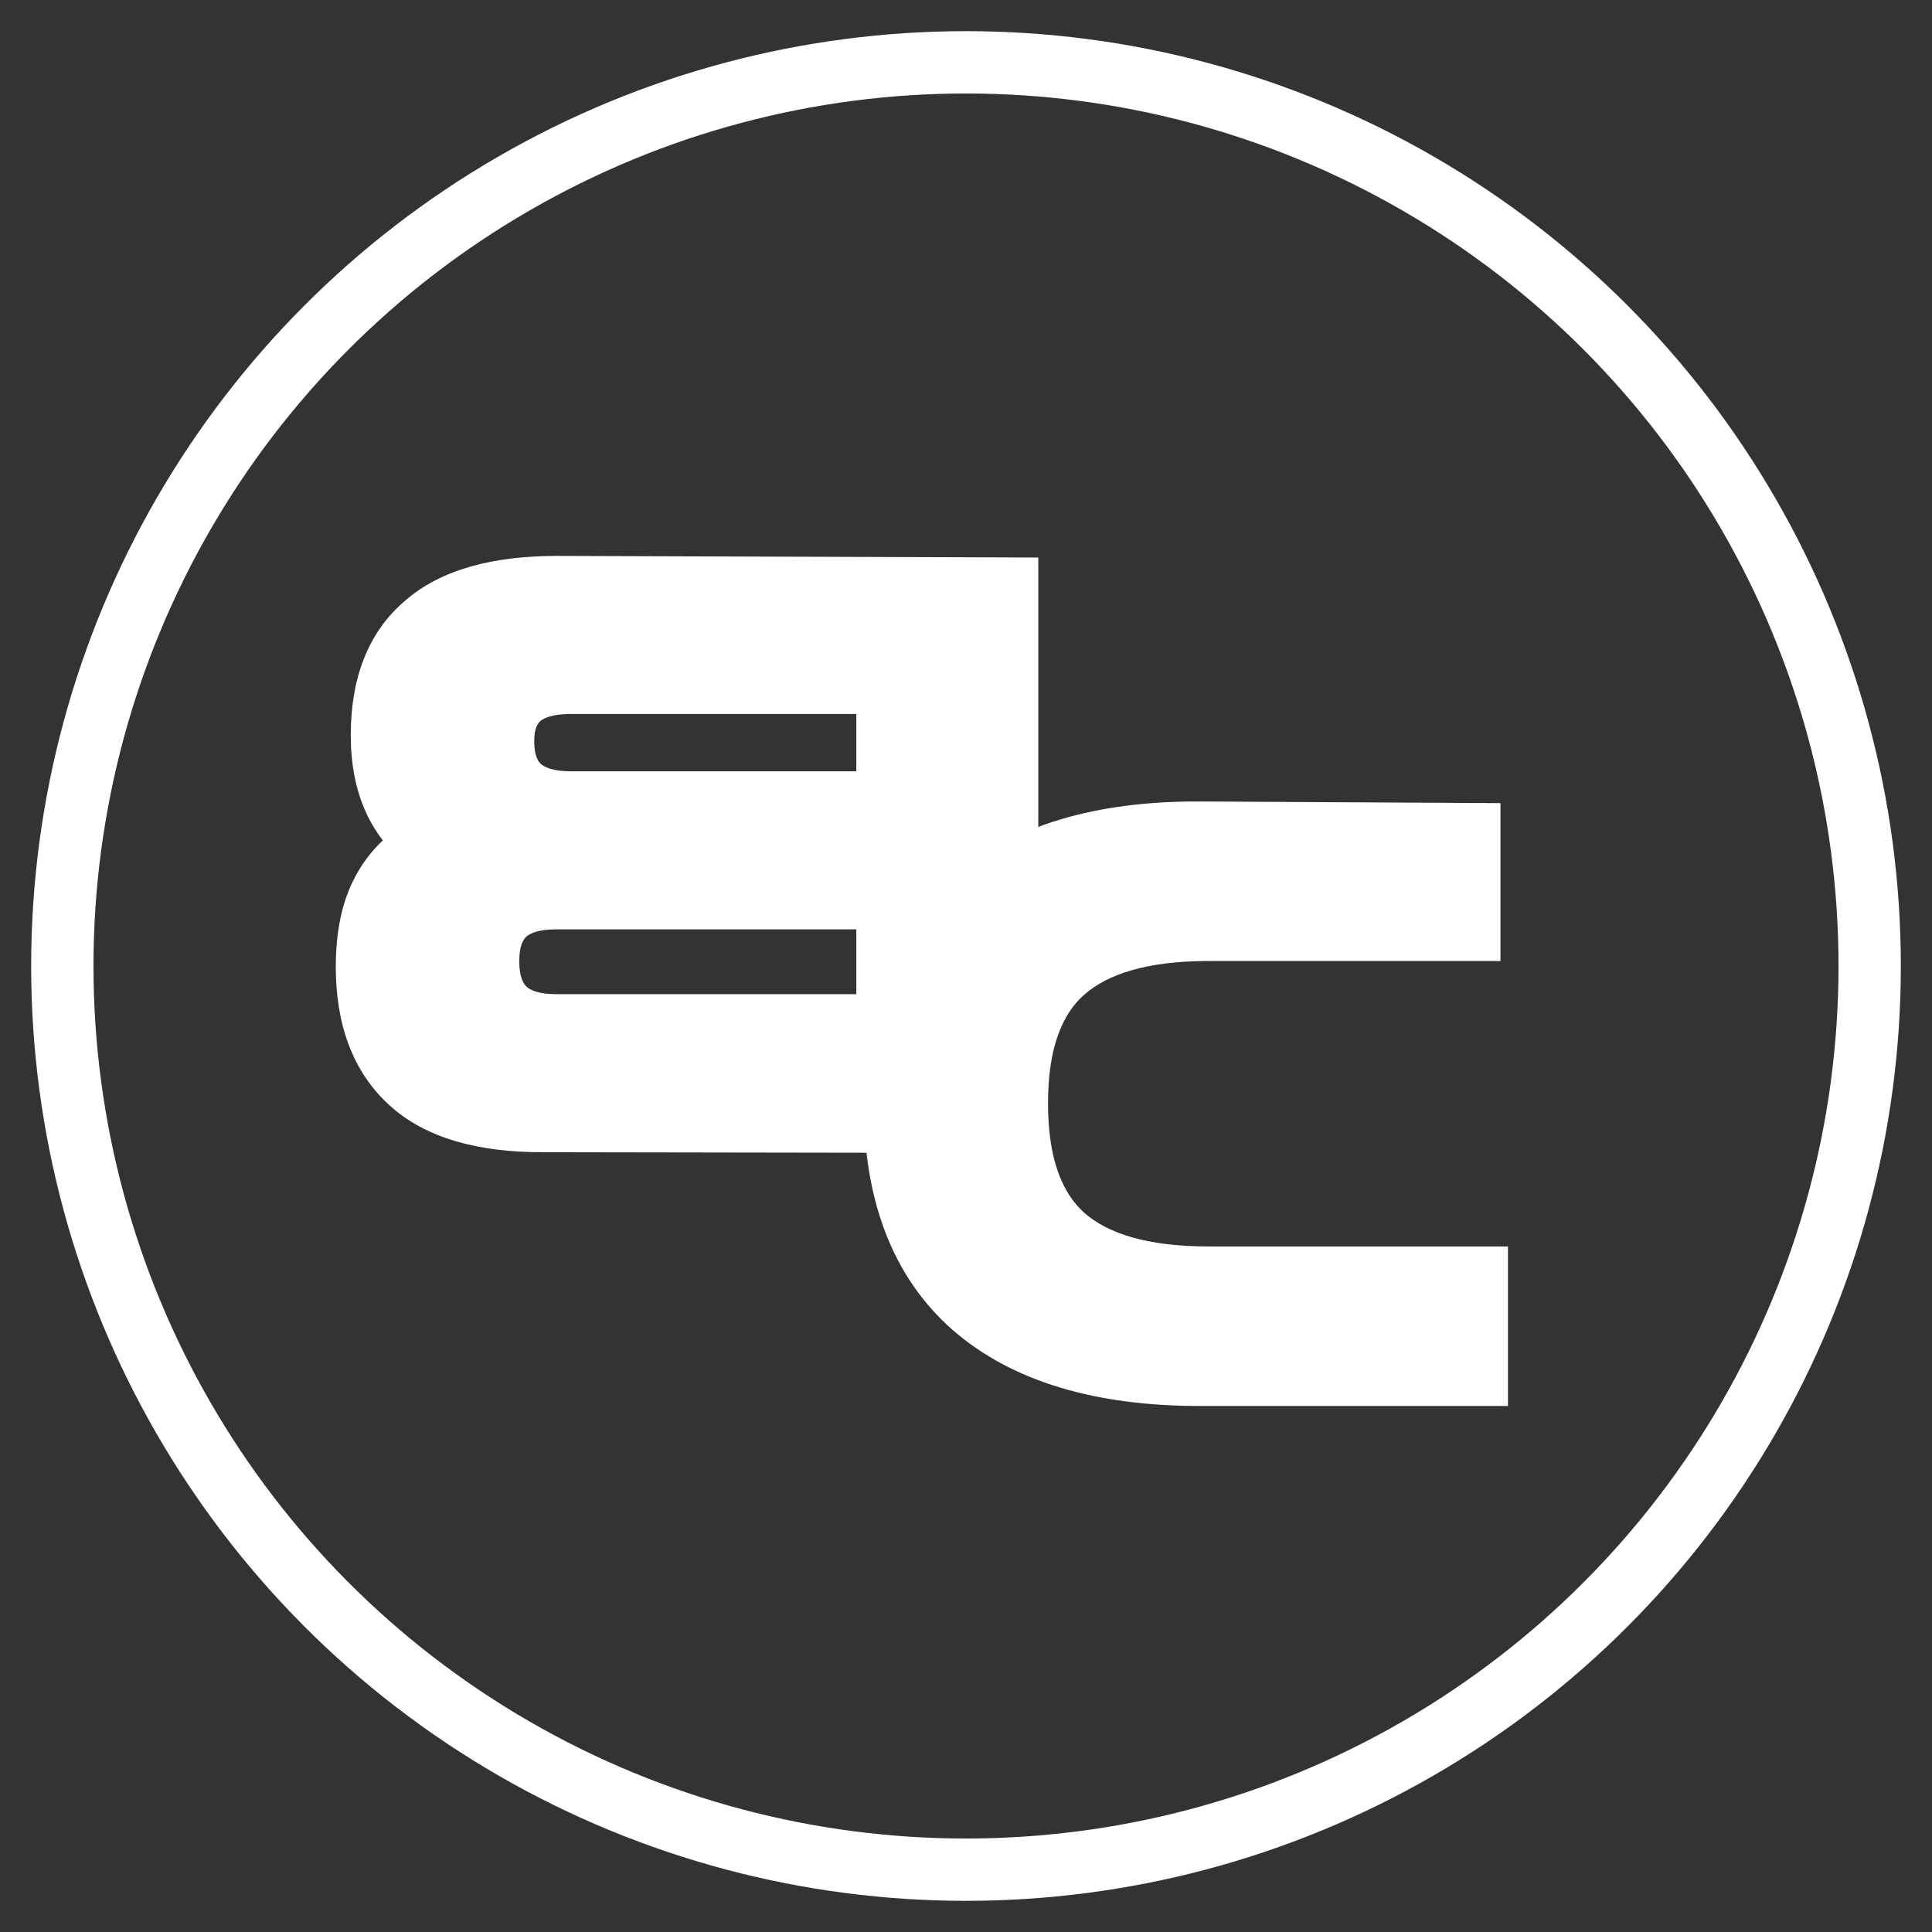
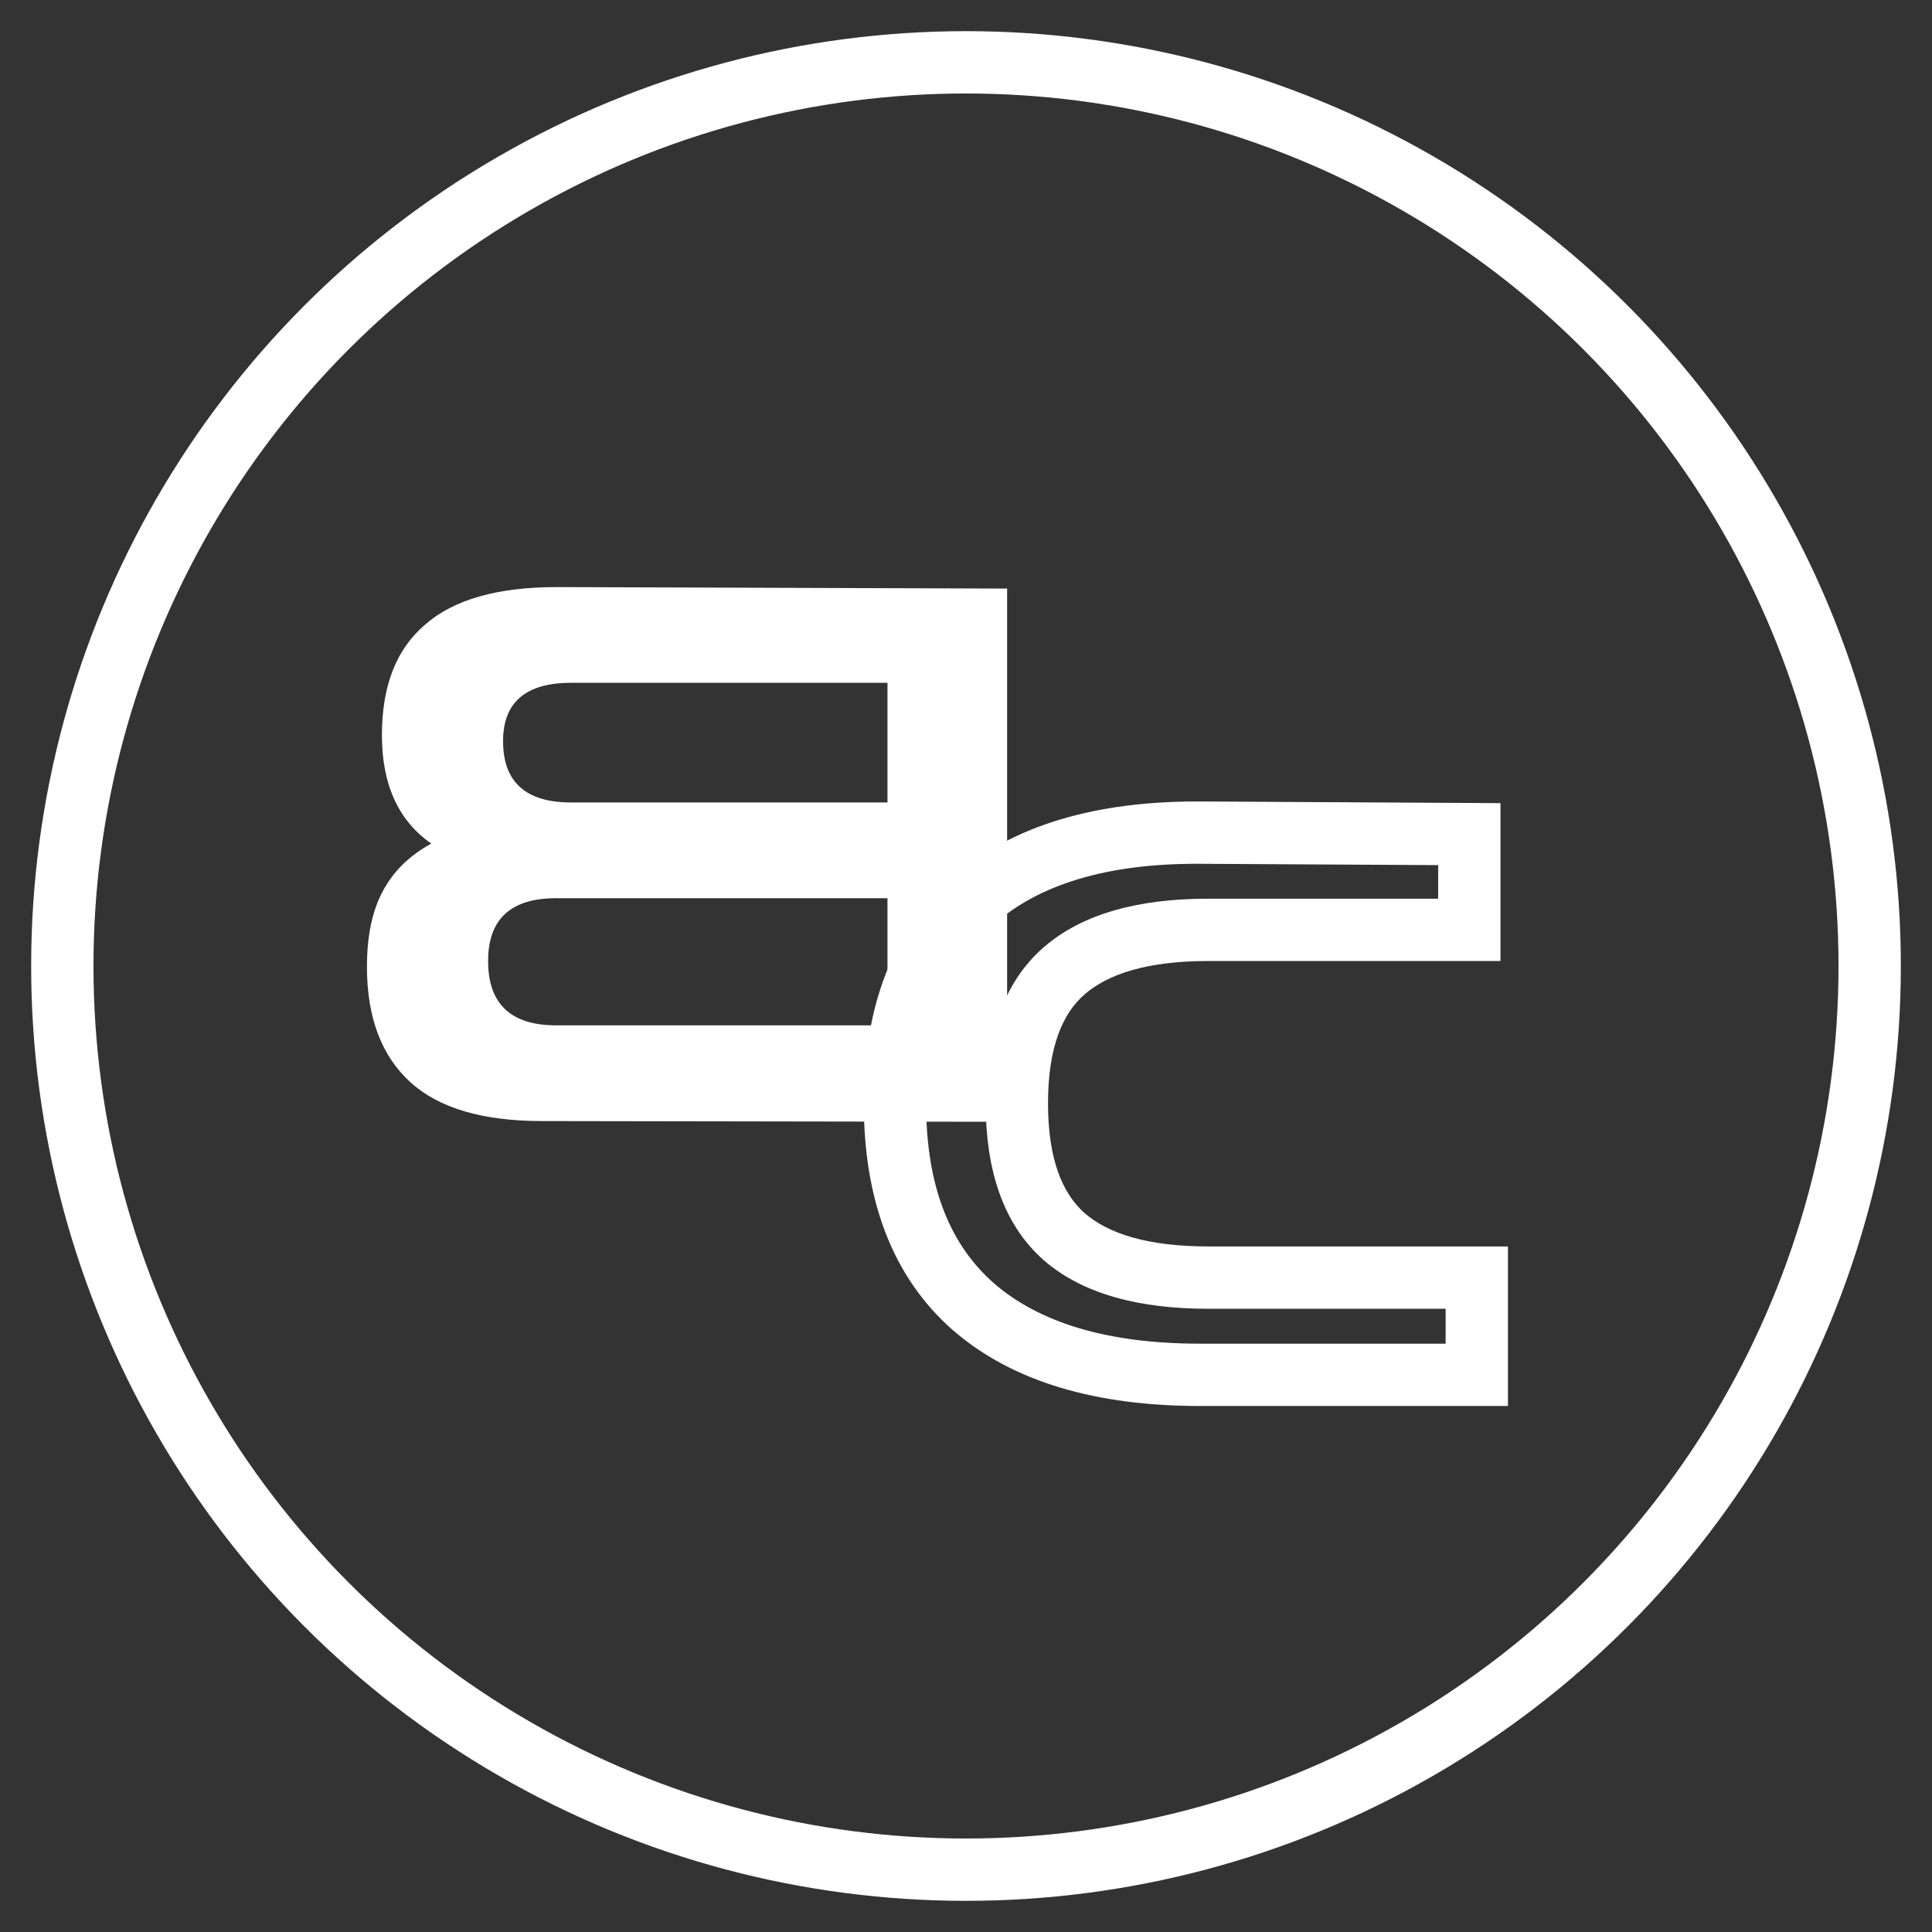
<svg xmlns="http://www.w3.org/2000/svg" width="31" height="31" viewBox="0 0 31 31" fill="none">
  <rect x="0" y="0" width="31" height="31" fill="#333333" stroke="none" />
  <circle cx="15.5" cy="15.5" r="14.5" stroke="white" />
  <path d="M16.16 18V9.444L8.936 9.42C7.984 9.42 7.28 9.62 6.824 10.02C6.36 10.412 6.128 11.004 6.128 11.796C6.128 12.588 6.392 13.168 6.92 13.536C6.568 13.728 6.308 13.984 6.14 14.304C5.972 14.616 5.888 15.02 5.888 15.516C5.888 16.324 6.12 16.94 6.584 17.364C7.04 17.78 7.744 17.988 8.696 17.988L16.16 18ZM9.164 10.956H14.24V12.876H9.164C8.436 12.876 8.072 12.548 8.072 11.892C8.072 11.268 8.436 10.956 9.164 10.956ZM8.924 14.412H14.24V16.452H8.924C8.196 16.452 7.832 16.108 7.832 15.42C7.832 14.748 8.196 14.412 8.924 14.412Z" fill="white" />
-   <path d="M16.16 18H16.66V18.501L16.159 18.5L16.16 18ZM16.16 9.444L16.162 8.944L16.66 8.946V9.444H16.16ZM8.936 9.42L8.936 8.92L8.938 8.92L8.936 9.42ZM6.824 10.02L7.154 10.396L7.147 10.402L6.824 10.02ZM6.92 13.536L7.206 13.126L7.869 13.588L7.159 13.975L6.92 13.536ZM6.14 14.304L6.583 14.536L6.58 14.541L6.14 14.304ZM6.584 17.364L6.247 17.733L6.247 17.733L6.584 17.364ZM8.696 17.988L8.696 17.488L8.697 17.488L8.696 17.988ZM14.24 10.956V10.456H14.74V10.956H14.24ZM14.24 12.876H14.74V13.376H14.24V12.876ZM14.24 14.412V13.912H14.74V14.412H14.24ZM14.24 16.452H14.74V16.952H14.24V16.452ZM15.66 18V9.444H16.66V18H15.66ZM16.158 9.944L8.934 9.92L8.938 8.92L16.162 8.944L16.158 9.944ZM8.936 9.92C8.04 9.92 7.479 10.111 7.154 10.396L6.494 9.644C7.081 9.129 7.928 8.92 8.936 8.92V9.92ZM7.147 10.402C6.827 10.672 6.628 11.103 6.628 11.796H5.628C5.628 10.905 5.893 10.152 6.501 9.638L7.147 10.402ZM6.628 11.796C6.628 12.467 6.844 12.873 7.206 13.126L6.634 13.946C5.94 13.463 5.628 12.709 5.628 11.796H6.628ZM7.159 13.975C6.884 14.125 6.7 14.313 6.583 14.536L5.697 14.072C5.916 13.655 6.252 13.331 6.681 13.097L7.159 13.975ZM6.58 14.541C6.464 14.757 6.388 15.072 6.388 15.516H5.388C5.388 14.969 5.48 14.475 5.7 14.067L6.58 14.541ZM6.388 15.516C6.388 16.226 6.589 16.691 6.921 16.995L6.247 17.733C5.651 17.189 5.388 16.422 5.388 15.516H6.388ZM6.921 16.995C7.246 17.291 7.803 17.488 8.696 17.488V18.488C7.685 18.488 6.834 18.269 6.247 17.733L6.921 16.995ZM8.697 17.488L16.161 17.5L16.159 18.5L8.695 18.488L8.697 17.488ZM9.164 10.456H14.24V11.456H9.164V10.456ZM14.74 10.956V12.876H13.74V10.956H14.74ZM14.24 13.376H9.164V12.376H14.24V13.376ZM9.164 13.376C8.735 13.376 8.32 13.28 8.01 13.001C7.691 12.713 7.572 12.311 7.572 11.892H8.572C8.572 12.129 8.635 12.219 8.68 12.259C8.734 12.307 8.865 12.376 9.164 12.376V13.376ZM7.572 11.892C7.572 11.481 7.695 11.088 8.02 10.81C8.329 10.545 8.74 10.456 9.164 10.456V11.456C8.86 11.456 8.725 11.523 8.67 11.57C8.631 11.604 8.572 11.679 8.572 11.892H7.572ZM8.924 13.912H14.24V14.912H8.924V13.912ZM14.74 14.412V16.452H13.74V14.412H14.74ZM14.24 16.952H8.924V15.952H14.24V16.952ZM8.924 16.952C8.49 16.952 8.071 16.85 7.762 16.557C7.447 16.26 7.332 15.848 7.332 15.42H8.332C8.332 15.68 8.399 15.784 8.448 15.831C8.503 15.882 8.63 15.952 8.924 15.952V16.952ZM7.332 15.42C7.332 14.996 7.449 14.589 7.766 14.297C8.076 14.011 8.492 13.912 8.924 13.912V14.912C8.628 14.912 8.498 14.981 8.444 15.031C8.397 15.075 8.332 15.172 8.332 15.42H7.332Z" fill="white" />
-   <path d="M19.256 22.06C17.672 22.06 16.46 21.696 15.62 20.968C14.78 20.232 14.36 19.144 14.36 17.704C14.36 16.272 14.78 15.188 15.62 14.452C16.46 13.716 17.672 13.352 19.256 13.36L23.576 13.384V14.92H19.388C18.348 14.92 17.576 15.14 17.072 15.58C16.568 16.02 16.316 16.728 16.316 17.704C16.316 18.68 16.568 19.392 17.072 19.84C17.576 20.28 18.348 20.5 19.388 20.5H23.696V22.06H19.256Z" fill="white" />
  <path d="M15.62 20.968L15.29 21.344L15.293 21.346L15.62 20.968ZM15.62 14.452L15.29 14.076L15.62 14.452ZM19.256 13.36L19.259 12.86L19.259 12.86L19.256 13.36ZM23.576 13.384H24.076V12.887L23.579 12.884L23.576 13.384ZM23.576 14.92V15.42H24.076V14.92H23.576ZM17.072 15.58L17.401 15.957L17.401 15.957L17.072 15.58ZM17.072 19.84L16.74 20.214L16.743 20.217L17.072 19.84ZM23.696 20.5H24.196V20H23.696V20.5ZM23.696 22.06V22.56H24.196V22.06H23.696ZM19.256 21.56C17.742 21.56 16.665 21.212 15.947 20.59L15.293 21.346C16.255 22.18 17.602 22.56 19.256 22.56V21.56ZM15.95 20.592C15.247 19.977 14.86 19.044 14.86 17.704H13.86C13.86 19.244 14.313 20.487 15.29 21.344L15.95 20.592ZM14.86 17.704C14.86 16.373 15.247 15.444 15.95 14.828L15.29 14.076C14.313 14.932 13.86 16.171 13.86 17.704H14.86ZM15.95 14.828C16.666 14.201 17.741 13.852 19.253 13.86L19.259 12.86C17.603 12.852 16.254 13.231 15.29 14.076L15.95 14.828ZM19.253 13.86L23.573 13.884L23.579 12.884L19.259 12.86L19.253 13.86ZM23.076 13.384V14.92H24.076V13.384H23.076ZM23.576 14.42H19.388V15.42H23.576V14.42ZM19.388 14.42C18.291 14.42 17.377 14.65 16.743 15.203L17.401 15.957C17.775 15.63 18.405 15.42 19.388 15.42V14.42ZM16.743 15.203C16.088 15.775 15.816 16.651 15.816 17.704H16.816C16.816 16.805 17.048 16.265 17.401 15.957L16.743 15.203ZM15.816 17.704C15.816 18.758 16.088 19.635 16.74 20.214L17.404 19.466C17.047 19.149 16.816 18.602 16.816 17.704H15.816ZM16.743 20.217C17.377 20.77 18.291 21 19.388 21V20C18.405 20 17.775 19.79 17.401 19.463L16.743 20.217ZM19.388 21H23.696V20H19.388V21ZM23.196 20.5V22.06H24.196V20.5H23.196ZM23.696 21.56H19.256V22.56H23.696V21.56Z" fill="white" />
</svg>